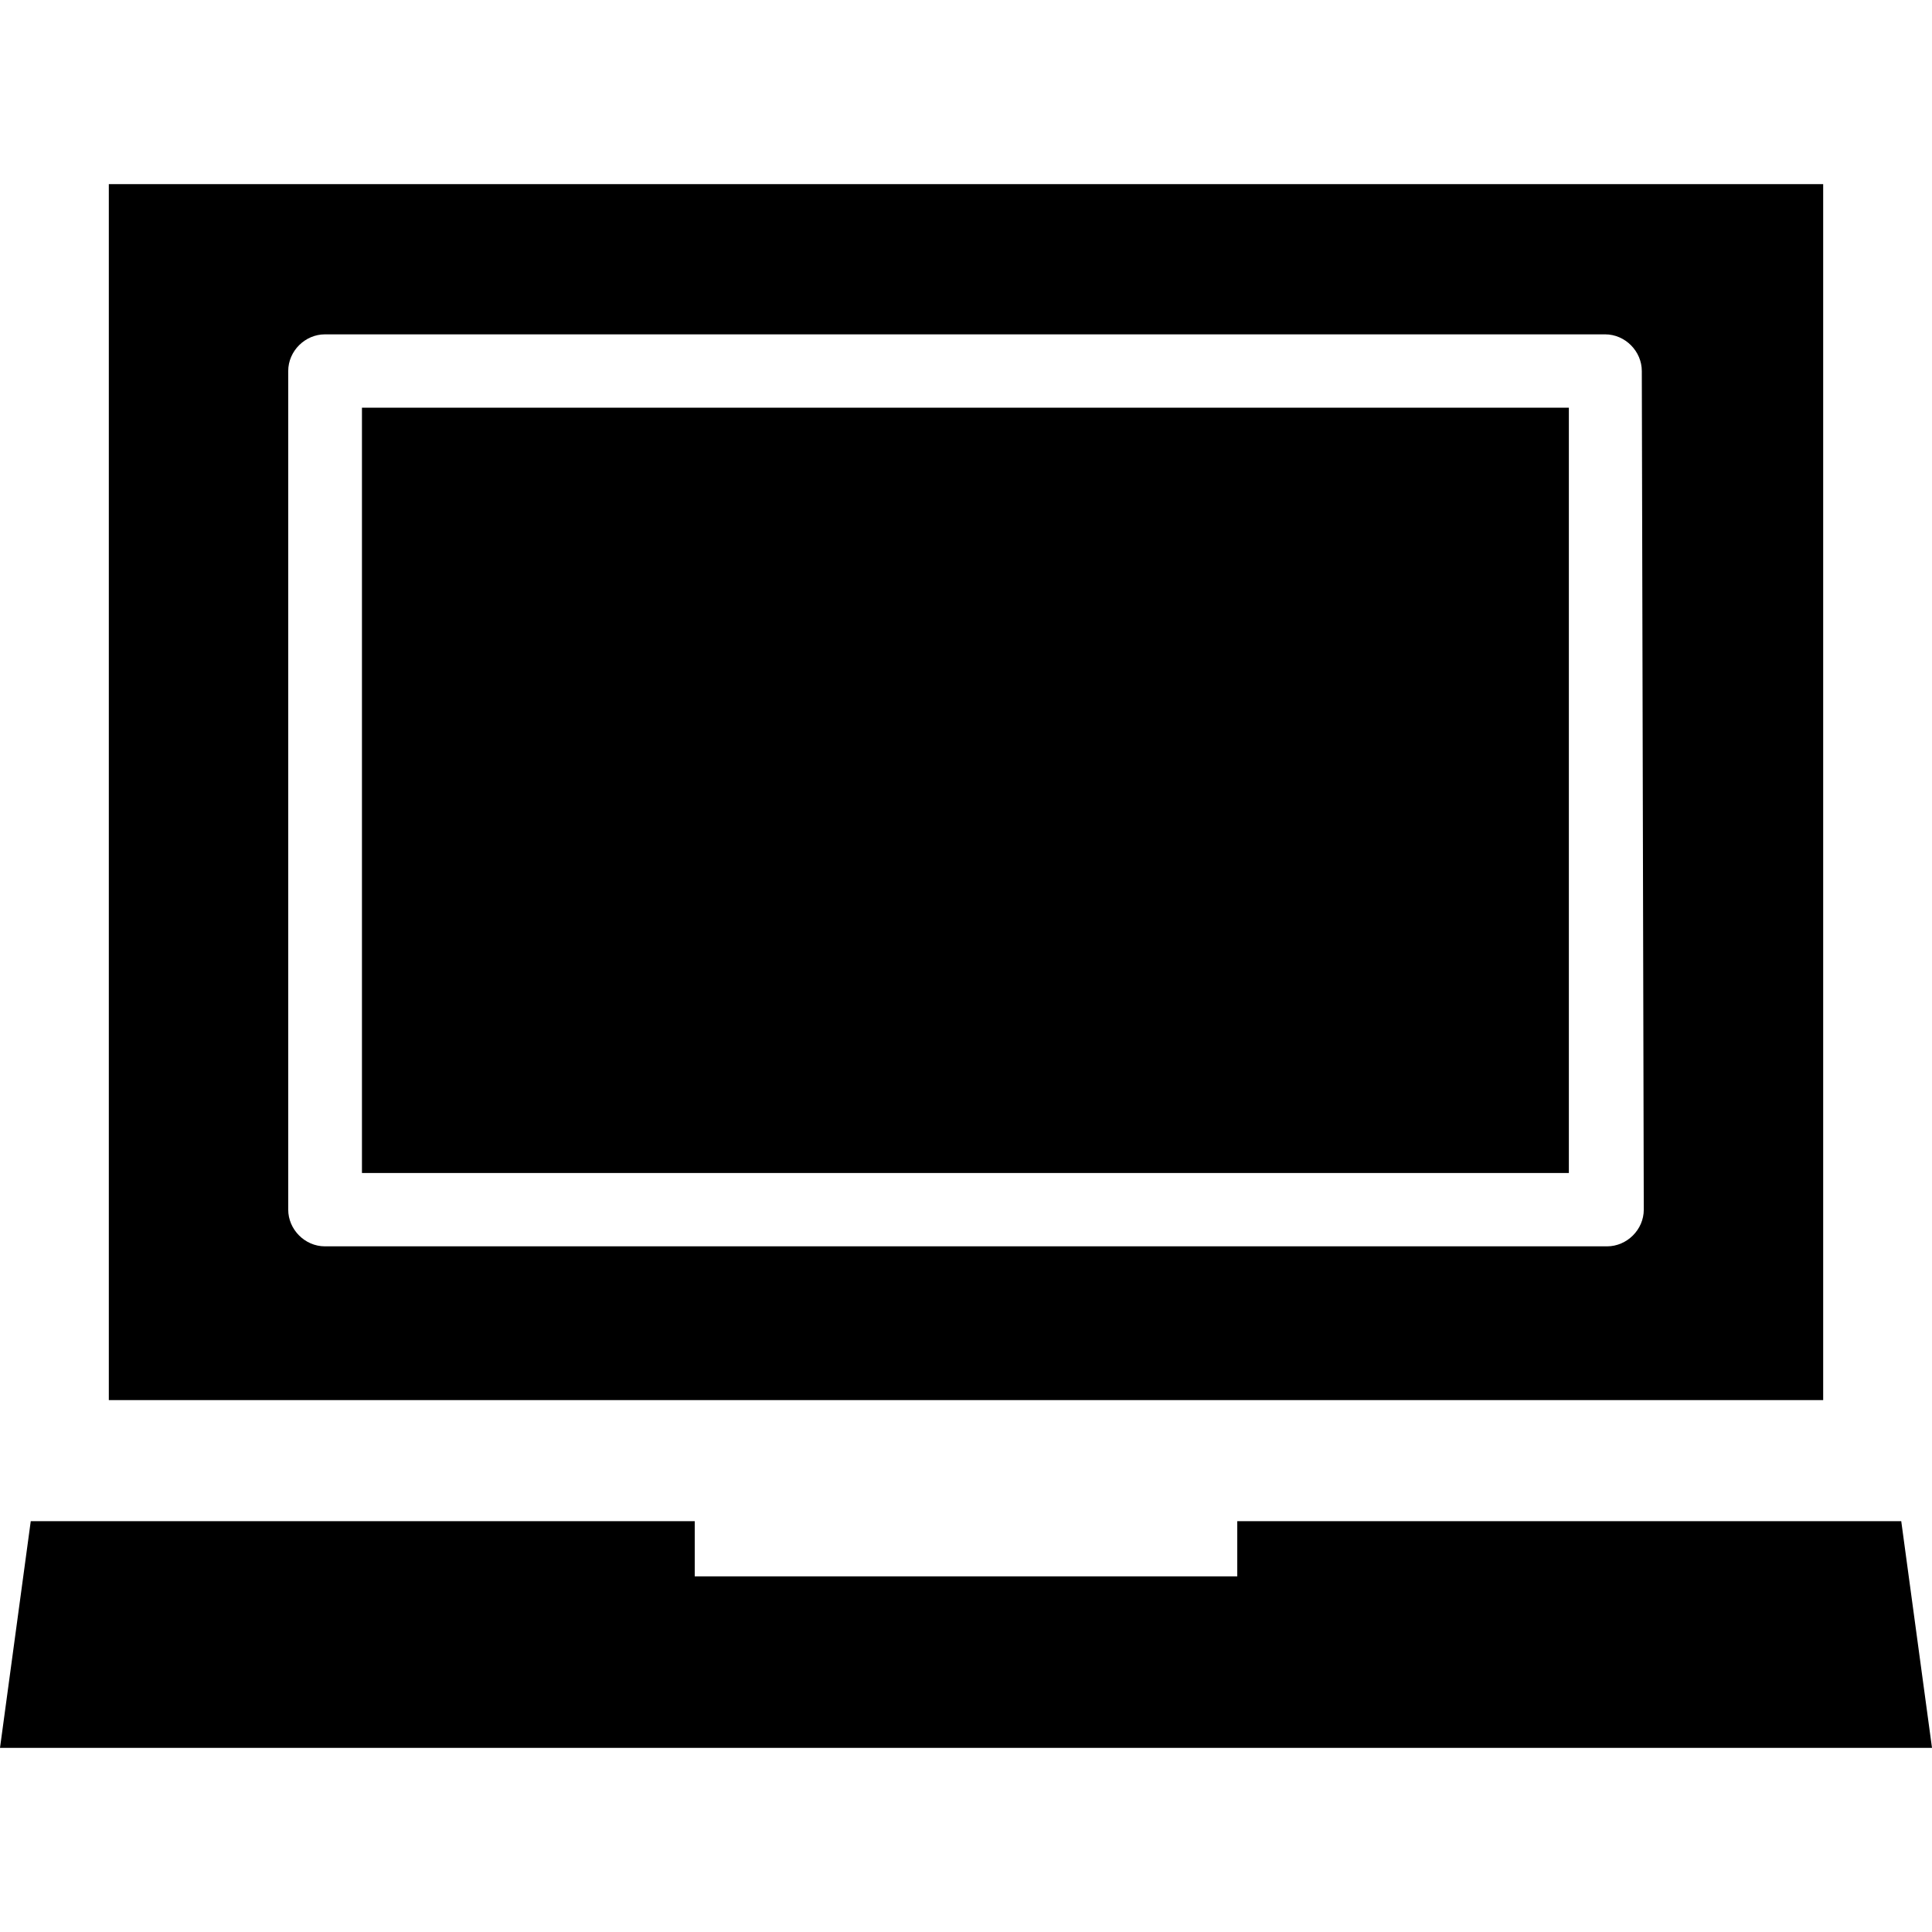
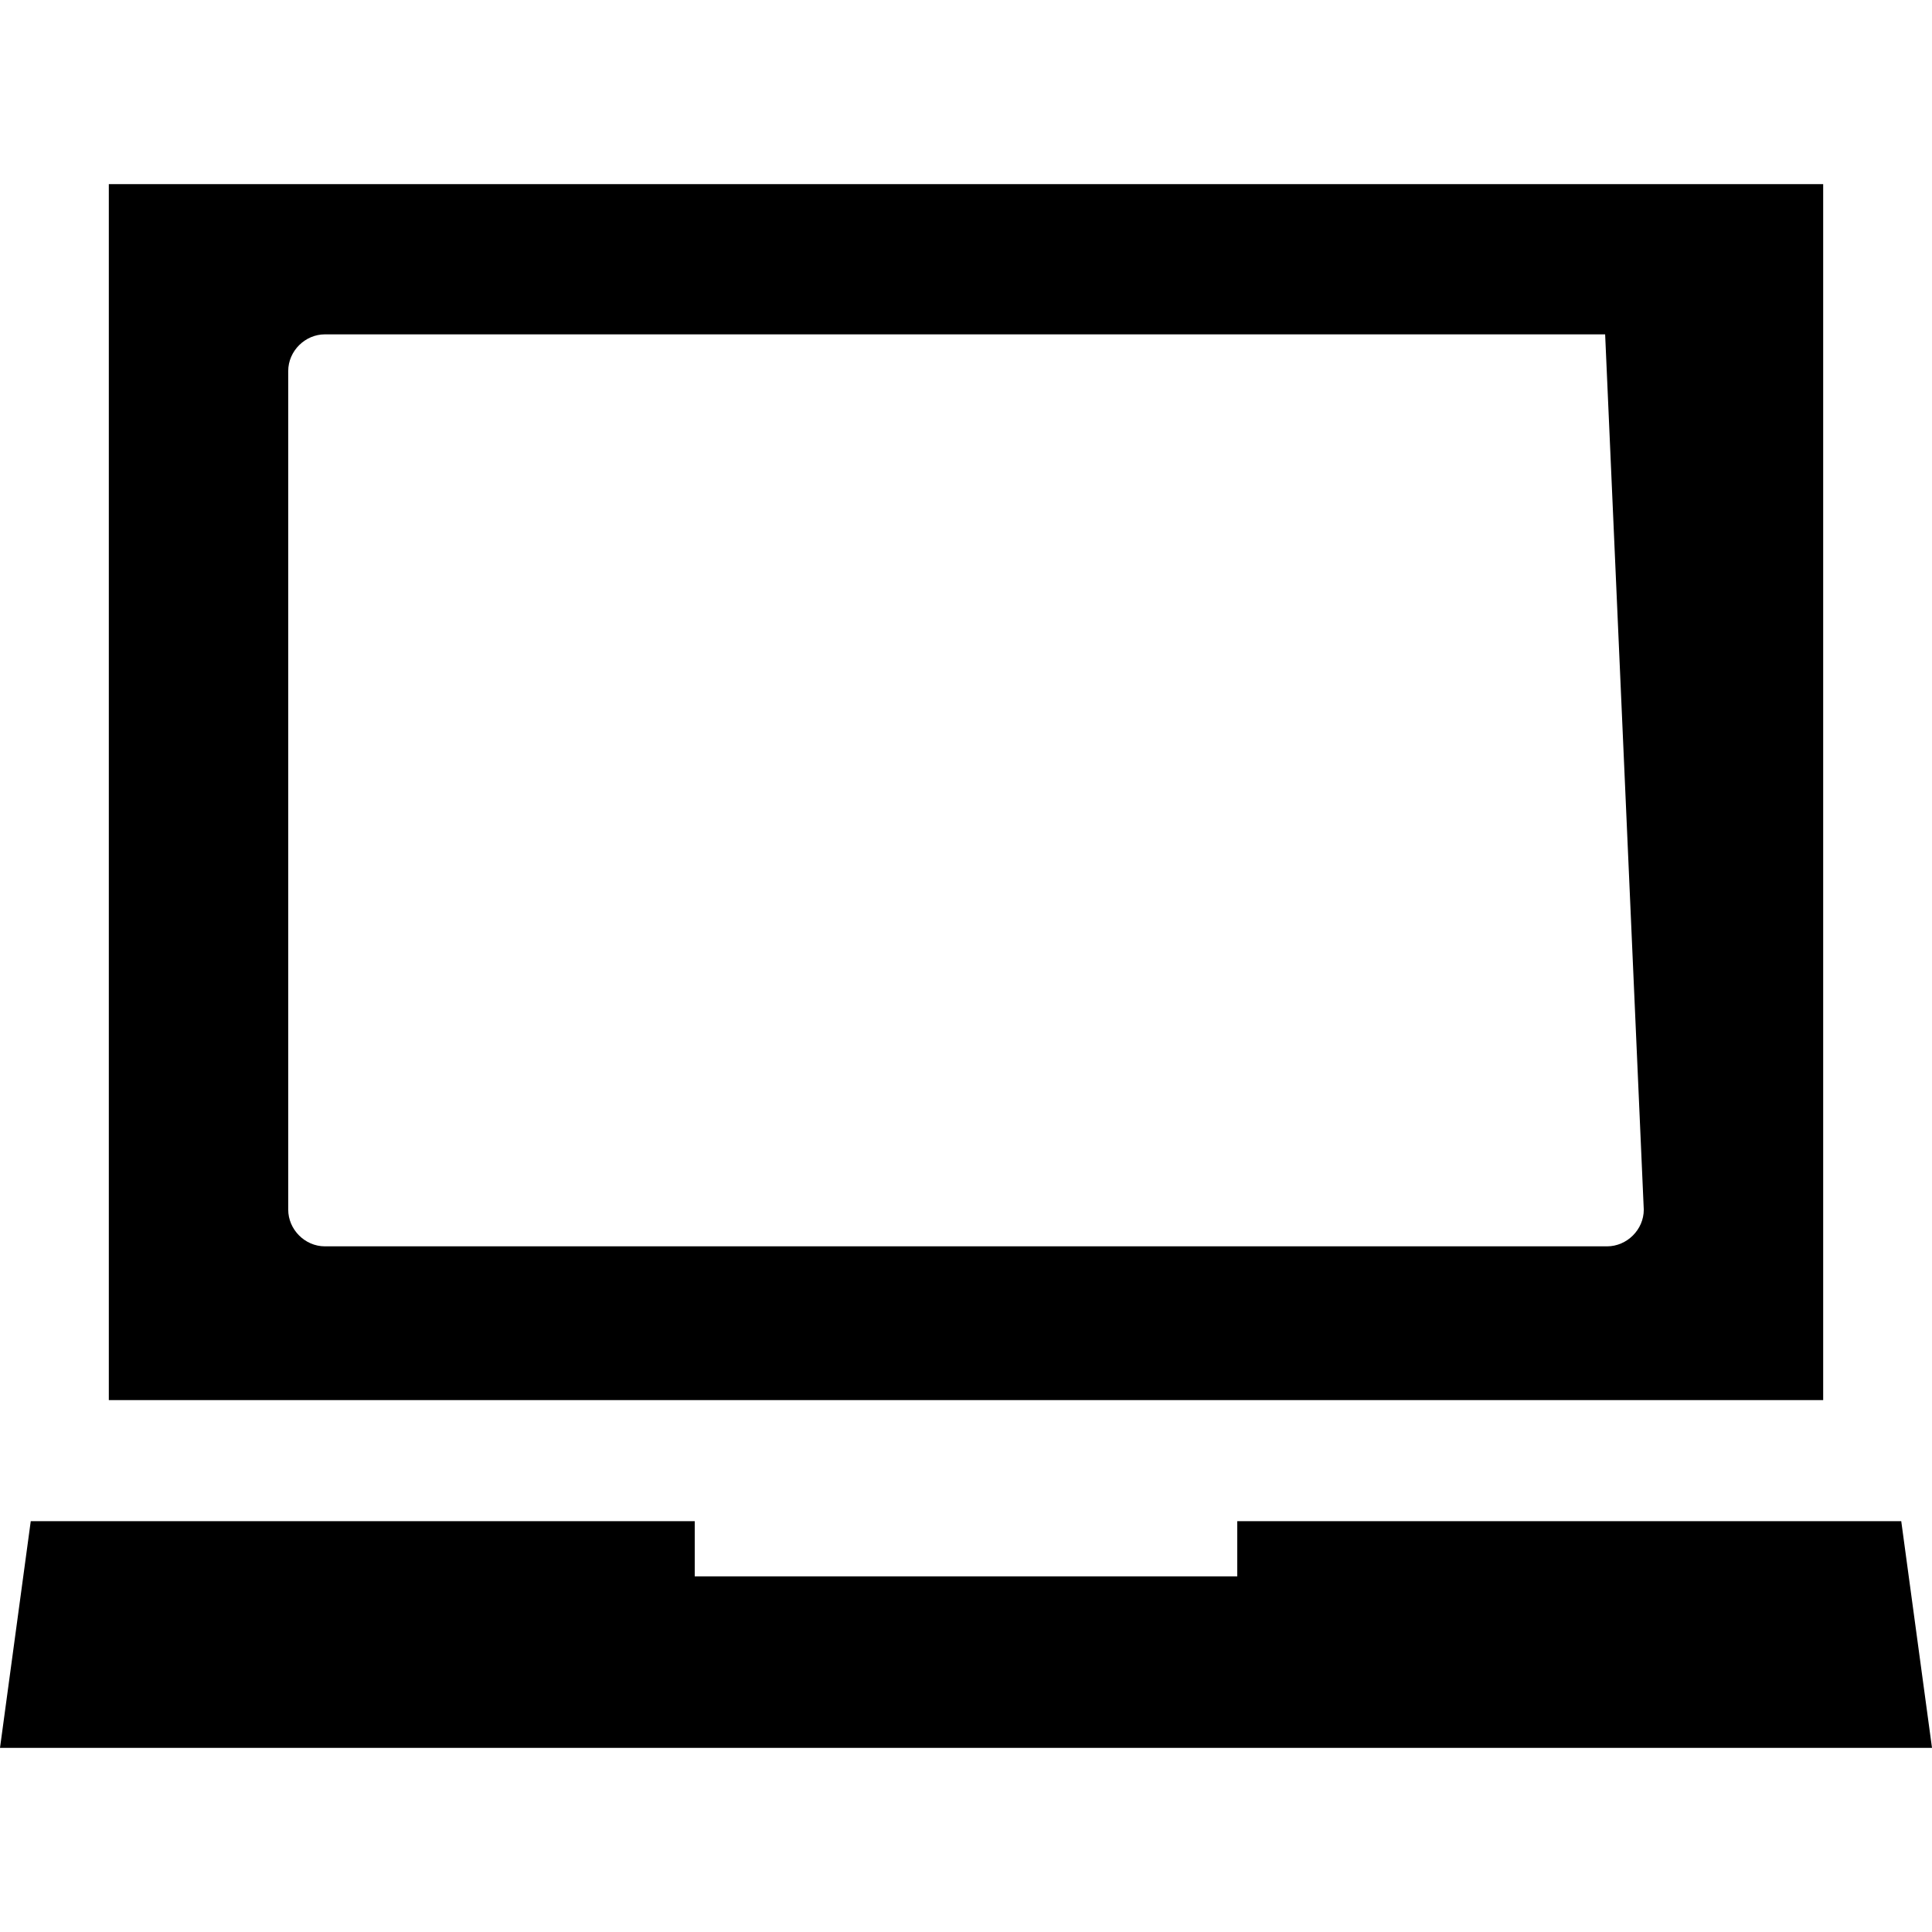
<svg xmlns="http://www.w3.org/2000/svg" version="1.1" id="Capa_1" x="0px" y="0px" viewBox="0 0 490 490" style="enable-background:new 0 0 490 490;" xml:space="preserve">
  <g>
    <g>
      <g>
        <polygon points="482.2,385.8 313.8,385.8 313.8,399.8 176.2,399.8 176.2,385.8 7.8,385.8 0,443.3 490,443.3    " />
        <g>
-           <rect x="91.8" y="103.4" width="306.1" height="194.1" />
-           <path d="M27.6,46.7v308.4h434.8V46.7H27.6z M416.9,306.8c0,5.1-4.3,9.3-9.3,9.3H82.4c-5.1,0-9.3-4.3-9.3-9.3V94.1      c0-5.1,4.3-9.3,9.3-9.3h324.7c5.1,0,9.3,4.3,9.3,9.3L416.9,306.8L416.9,306.8z" />
+           <path d="M27.6,46.7v308.4h434.8V46.7H27.6z M416.9,306.8c0,5.1-4.3,9.3-9.3,9.3H82.4c-5.1,0-9.3-4.3-9.3-9.3V94.1      c0-5.1,4.3-9.3,9.3-9.3h324.7L416.9,306.8L416.9,306.8z" />
        </g>
      </g>
    </g>
  </g>
  <g>
</g>
  <g>
</g>
  <g>
</g>
  <g>
</g>
  <g>
</g>
  <g>
</g>
  <g>
</g>
  <g>
</g>
  <g>
</g>
  <g>
</g>
  <g>
</g>
  <g>
</g>
  <g>
</g>
  <g>
</g>
  <g>
</g>
</svg>